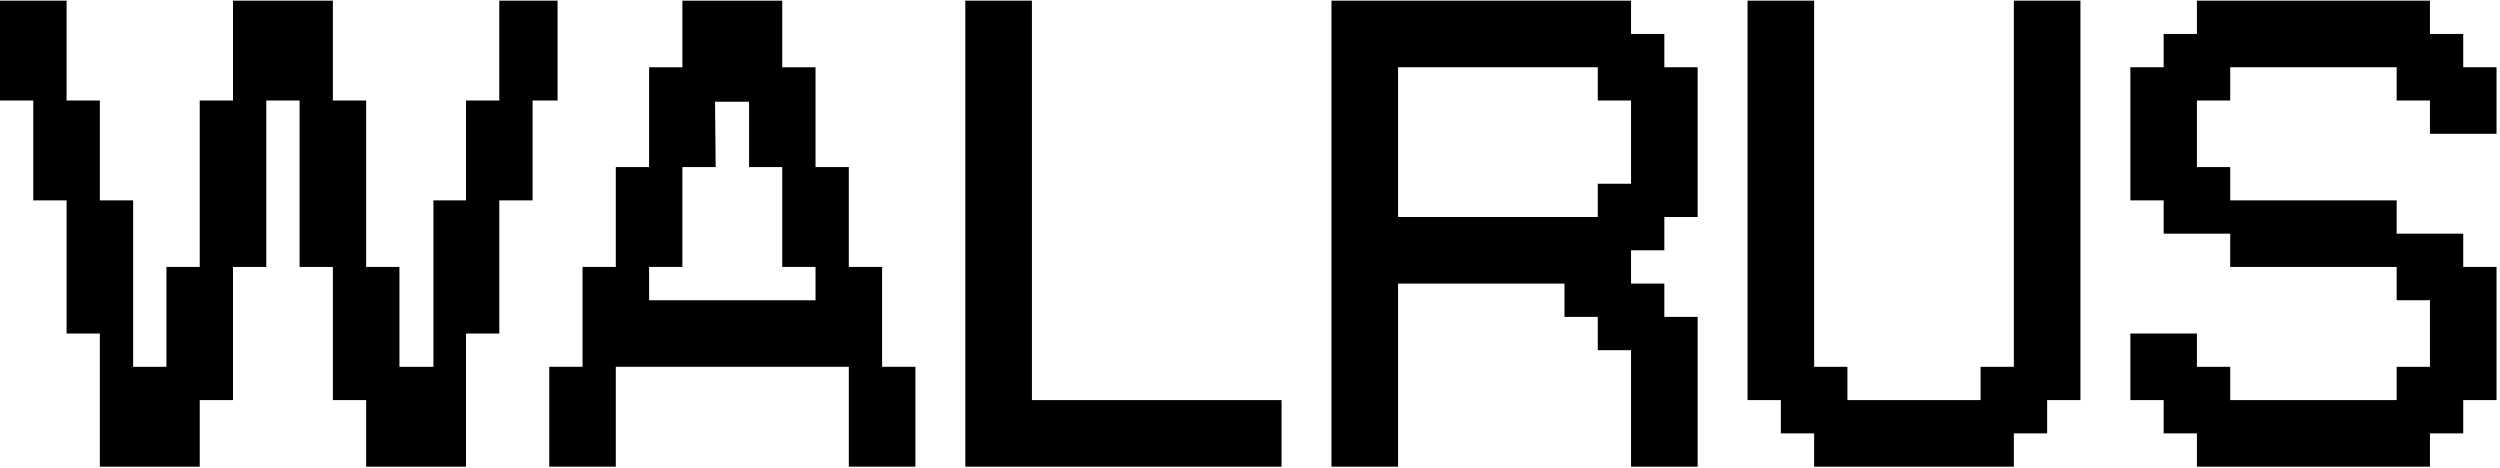
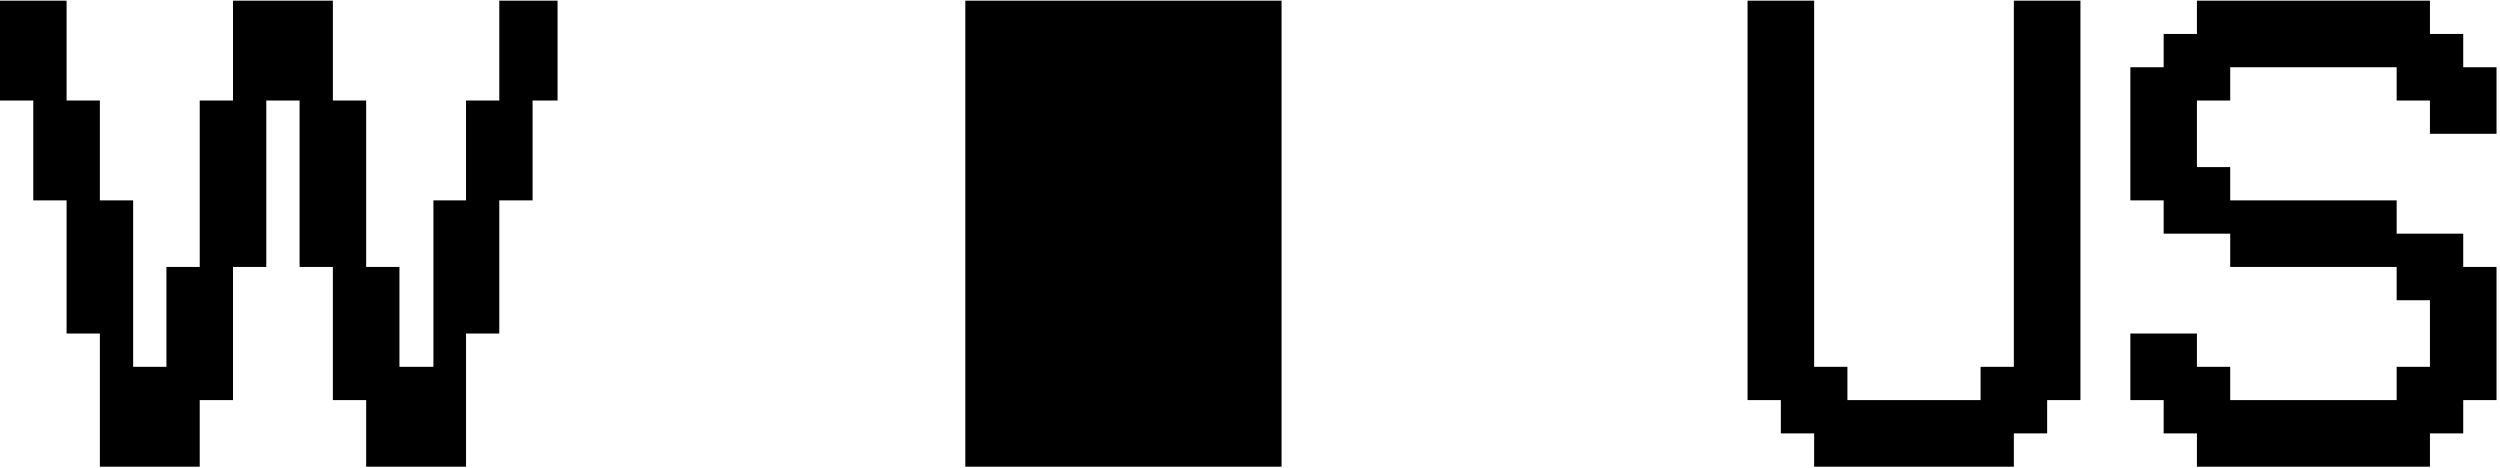
<svg xmlns="http://www.w3.org/2000/svg" width="171" height="32" viewBox="0 0 171 32" fill="none">
  <path d="M13.661 31.921H6.83V22.813H4.554V13.706H2.277V6.875H0L8.14256e-07 0.045L4.554 0.045L4.554 6.875H6.83V13.706H9.107V25.09H11.384V18.259H13.661V6.875H15.938V0.045H22.768V6.875H25.045V18.259H27.322V25.09H29.646V13.706H31.876V6.875H34.152V0.045H38.137V6.875H36.429V13.706H34.152V22.813H31.876V31.921H25.045V27.367H22.768V18.259H20.491V6.875H18.215V18.259H15.938V27.367H13.661V31.921Z" fill="black" />
-   <path d="M42.121 31.921H37.568V25.09H39.844V18.259H42.121V11.429H44.398V4.599H46.675V0.045H53.505V4.599H55.782V11.429H58.059V18.259H60.336V25.09H62.613V31.921H58.059V25.09H42.121V31.921ZM44.398 20.536H55.782V18.259H53.505V11.429H51.236V6.959H48.908L48.952 11.429H46.675V18.259H44.398V20.536Z" fill="black" />
-   <path d="M87.658 31.921H66.028V0.045H70.582V27.367H87.658V31.921Z" fill="black" />
-   <path d="M95.627 31.921H91.073V0.045H111.564V2.322H113.841V4.599H116.118V14.844H113.841V17.121H111.564V19.398H113.841V21.675H116.118V31.921H111.564V23.952H109.288V21.675H107.011V19.398H95.627V31.921ZM95.627 14.844H109.288V12.568H111.564V6.875H109.288V4.599H95.627V14.844Z" fill="black" />
+   <path d="M87.658 31.921H66.028V0.045H70.582H87.658V31.921Z" fill="black" />
  <path d="M137.748 31.921H124.087V29.644H121.81V27.367H119.533V0.045H124.087V25.09H126.364V27.367H135.471V25.09H137.748V0.045H142.302V27.367H140.025V29.644H137.748V31.921Z" fill="black" />
  <path d="M166.208 31.921H150.27V29.644H147.994V27.367H145.717V22.813H150.27V25.09H152.547V27.367H163.931V25.09H166.208V20.536H163.931V18.259H152.547V15.983H147.994V13.706H145.717V4.599H147.994V2.322H150.27V0.045H166.208V2.322H168.485V4.599H170.762V9.152H166.208V6.875H163.931V4.599H152.547V6.875H150.27V11.429H152.547V13.706H163.931V15.983H168.485V18.259H170.762V27.367H168.485V29.644H166.208V31.921Z" fill="black" />
</svg>